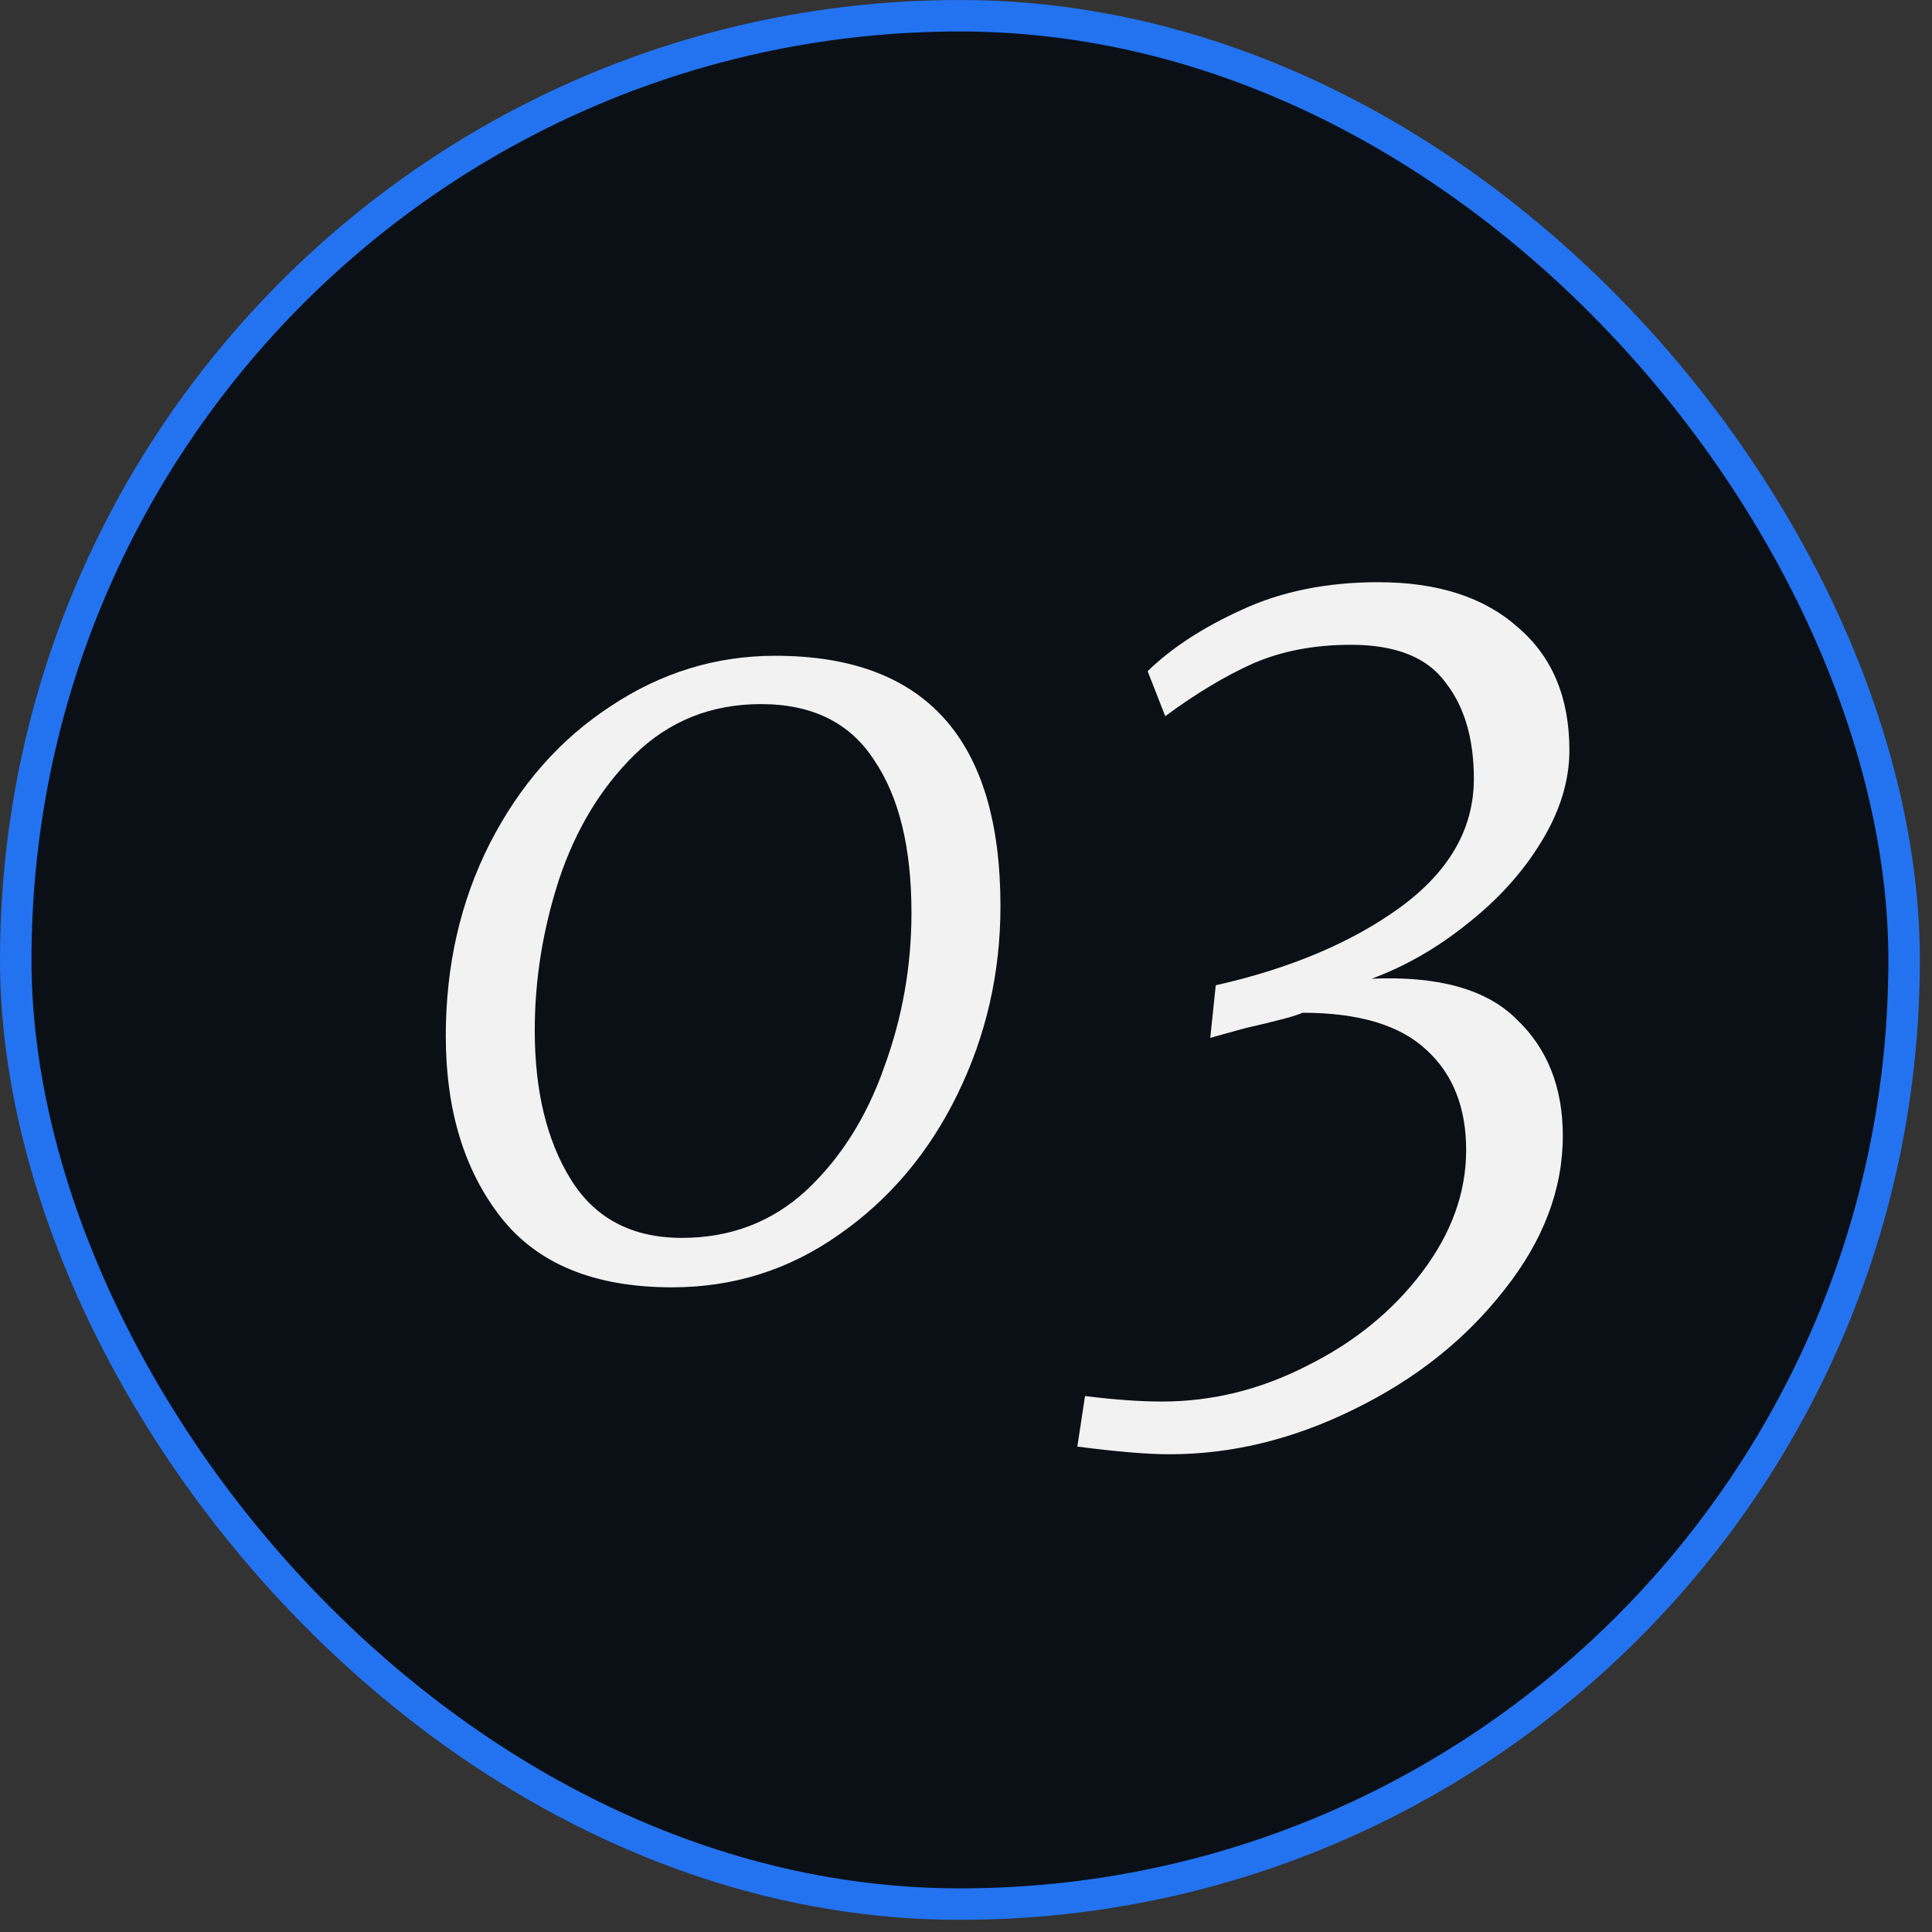
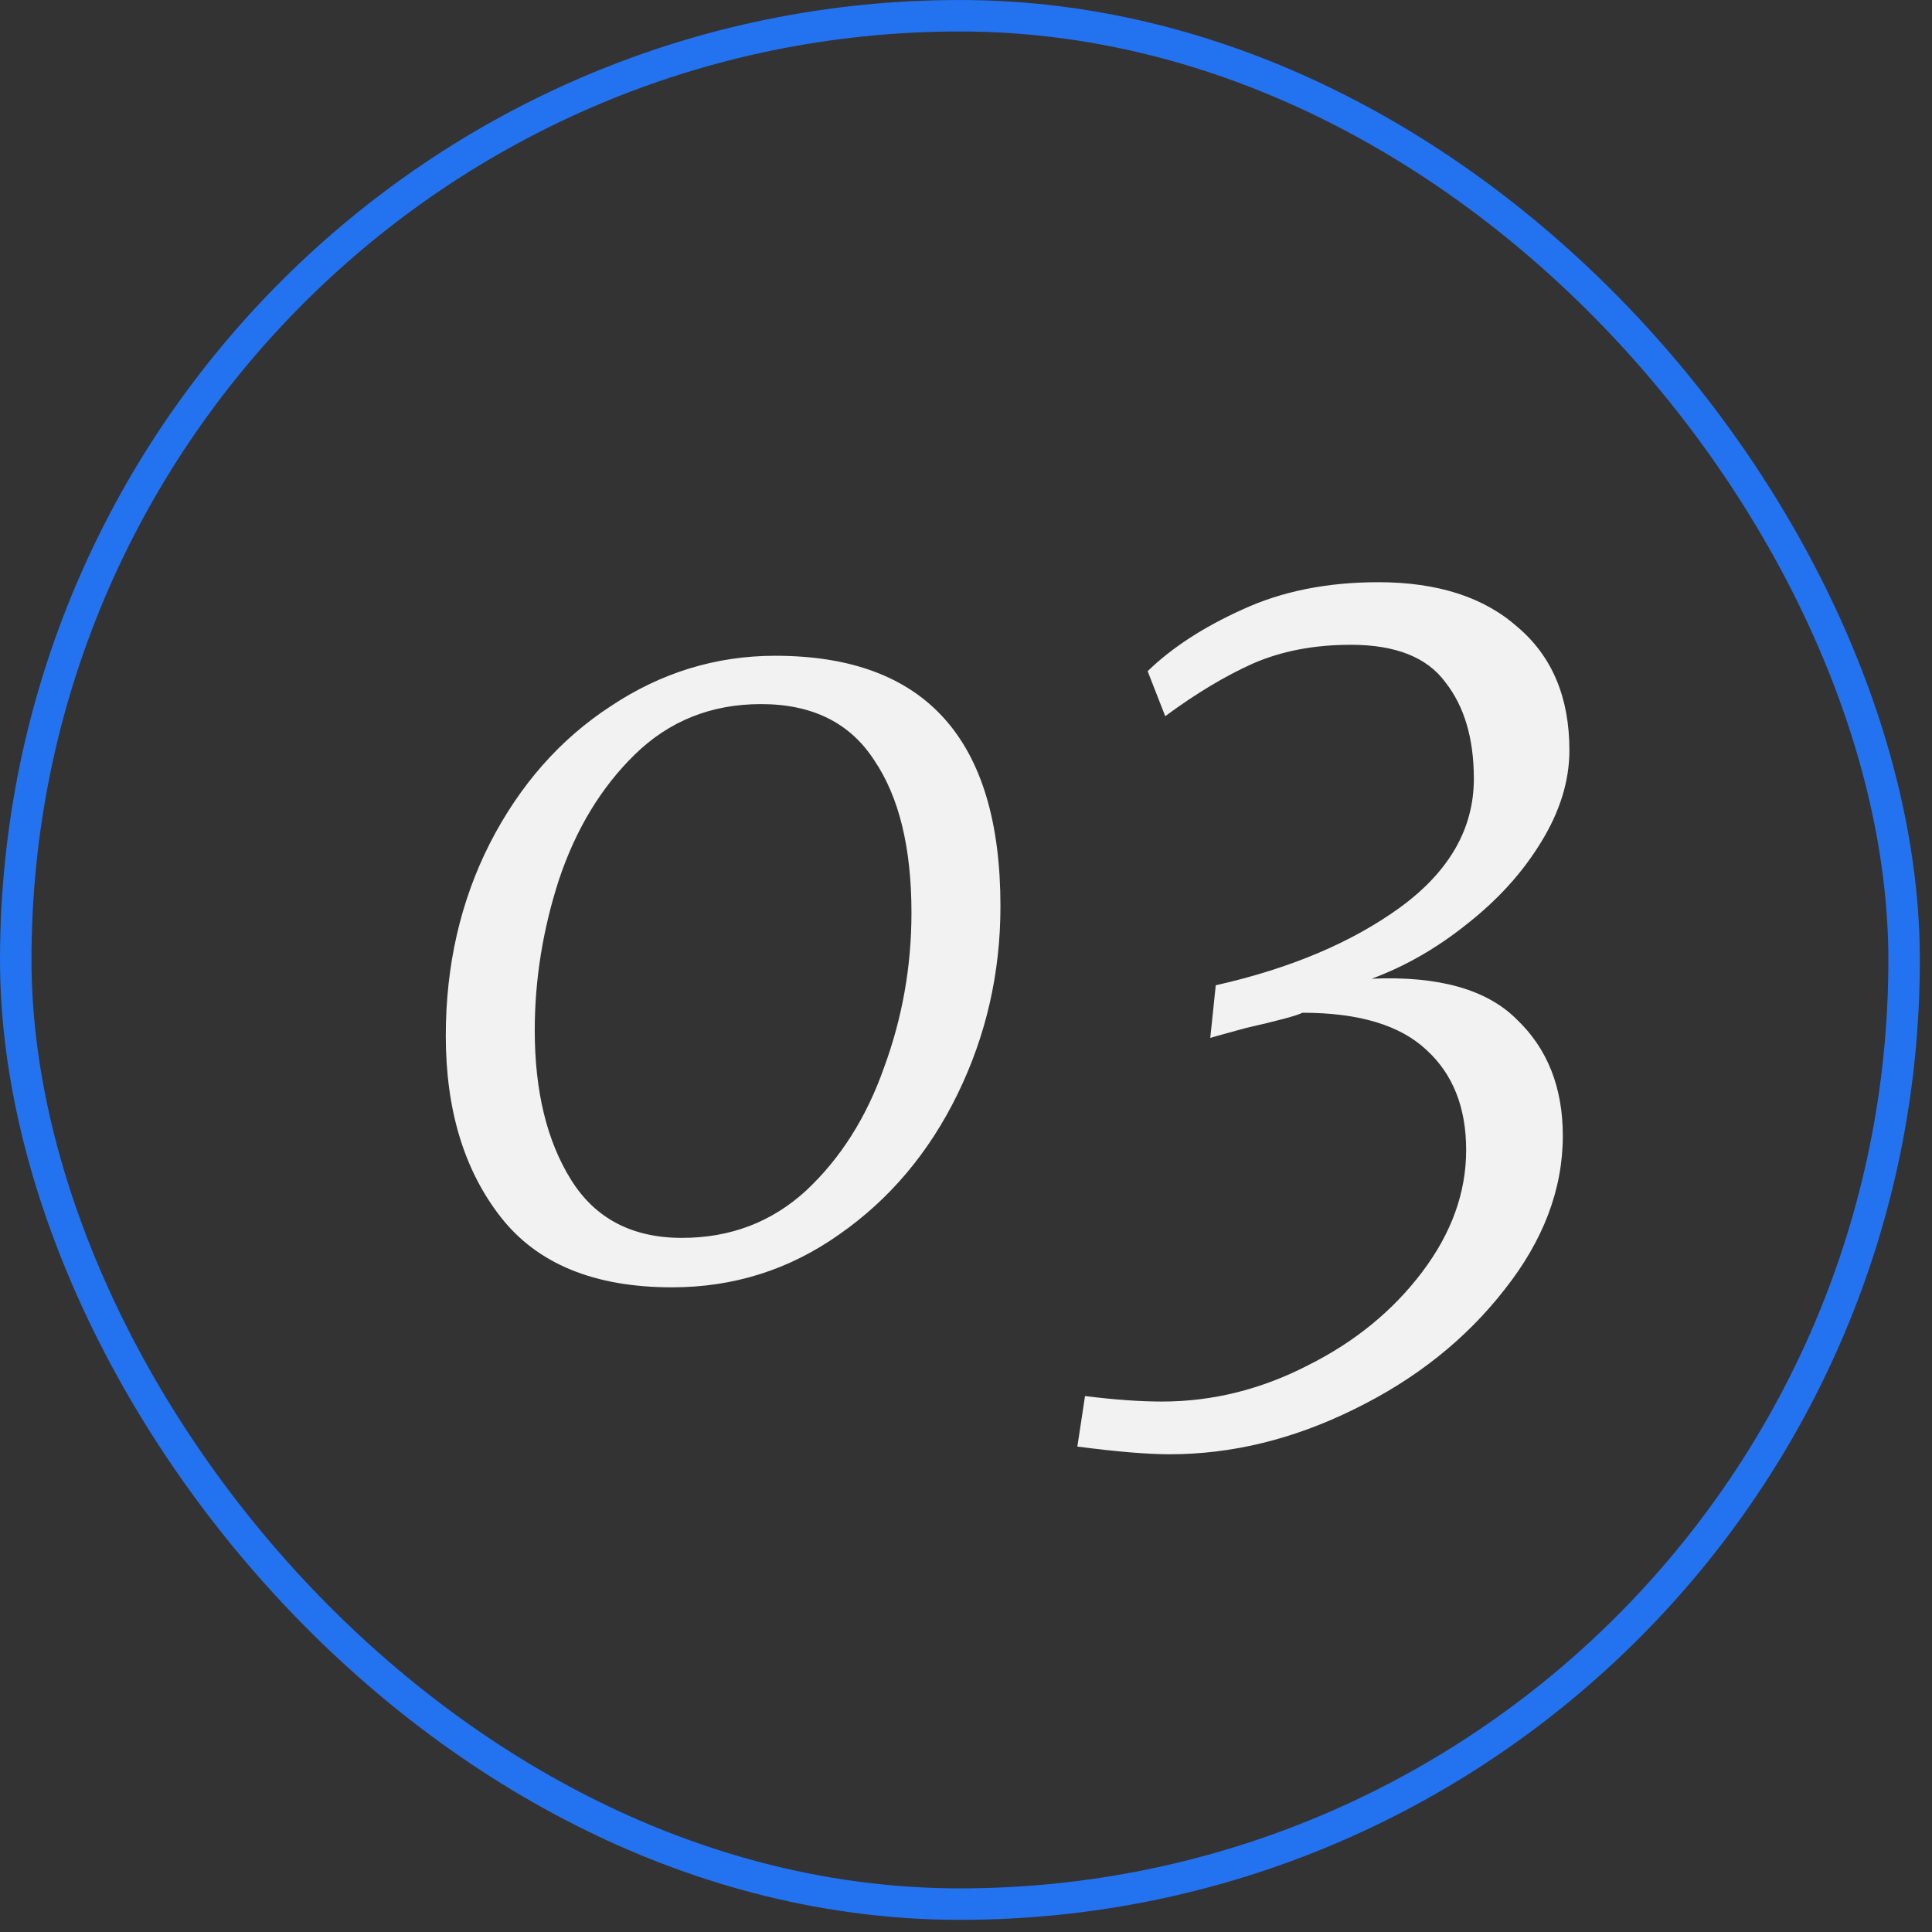
<svg xmlns="http://www.w3.org/2000/svg" width="66" height="66" viewBox="0 0 66 66" fill="none">
  <rect x="0" y="0" width="66" height="66" fill="#333333" stroke="none" />
  <g id="Frame 1707478513">
-     <rect x="0.538" y="0.538" width="64.509" height="64.509" rx="32.255" fill="#01080F" fill-opacity="0.8" />
    <rect x="0.538" y="0.538" width="64.509" height="64.509" rx="32.255" stroke="#2373F1" stroke-width="1.075" />
    <path id="03" d="M22.958 43.977C20.306 43.977 18.355 43.176 17.105 41.576C15.854 39.975 15.229 37.911 15.229 35.385C15.229 32.983 15.729 30.795 16.73 28.819C17.755 26.817 19.131 25.254 20.857 24.128C22.583 22.978 24.459 22.402 26.485 22.402C31.613 22.402 34.177 25.254 34.177 30.957C34.177 33.233 33.689 35.372 32.713 37.373C31.738 39.374 30.387 40.975 28.661 42.176C26.96 43.377 25.059 43.977 22.958 43.977ZM23.296 42.288C24.947 42.288 26.36 41.751 27.535 40.675C28.711 39.575 29.599 38.174 30.199 36.473C30.825 34.772 31.137 33.008 31.137 31.182C31.137 28.956 30.712 27.218 29.862 25.967C29.036 24.691 27.748 24.053 25.997 24.053C24.296 24.053 22.858 24.629 21.682 25.779C20.532 26.905 19.669 28.331 19.093 30.057C18.543 31.758 18.268 33.471 18.268 35.197C18.268 37.273 18.68 38.974 19.506 40.3C20.331 41.626 21.595 42.288 23.296 42.288ZM39.956 49.68C39.205 49.68 38.155 49.593 36.804 49.417L37.066 47.691C38.067 47.816 38.943 47.879 39.693 47.879C41.419 47.879 43.082 47.466 44.683 46.641C46.284 45.84 47.585 44.777 48.585 43.452C49.586 42.126 50.086 40.738 50.086 39.287C50.086 37.836 49.636 36.698 48.736 35.873C47.835 35.022 46.422 34.597 44.496 34.597C44.295 34.697 43.645 34.872 42.545 35.122C41.719 35.347 41.319 35.46 41.344 35.46L41.532 33.659C44.083 33.083 46.184 32.195 47.835 30.995C49.511 29.769 50.349 28.306 50.349 26.605C50.349 25.229 50.024 24.128 49.373 23.303C48.748 22.453 47.672 22.027 46.147 22.027C44.896 22.027 43.783 22.24 42.807 22.665C41.857 23.09 40.856 23.691 39.806 24.466L39.205 22.928C40.031 22.127 41.106 21.427 42.432 20.827C43.783 20.201 45.334 19.889 47.085 19.889C49.111 19.889 50.699 20.401 51.85 21.427C53.025 22.427 53.613 23.828 53.613 25.629C53.613 26.68 53.288 27.73 52.638 28.781C52.012 29.807 51.174 30.732 50.124 31.558C49.098 32.383 48.01 33.008 46.859 33.434C49.136 33.334 50.787 33.796 51.812 34.822C52.863 35.822 53.388 37.148 53.388 38.799C53.388 40.625 52.725 42.376 51.399 44.052C50.074 45.753 48.36 47.116 46.259 48.142C44.183 49.167 42.082 49.68 39.956 49.68Z" fill="#F2F2F2" />
  </g>
</svg>